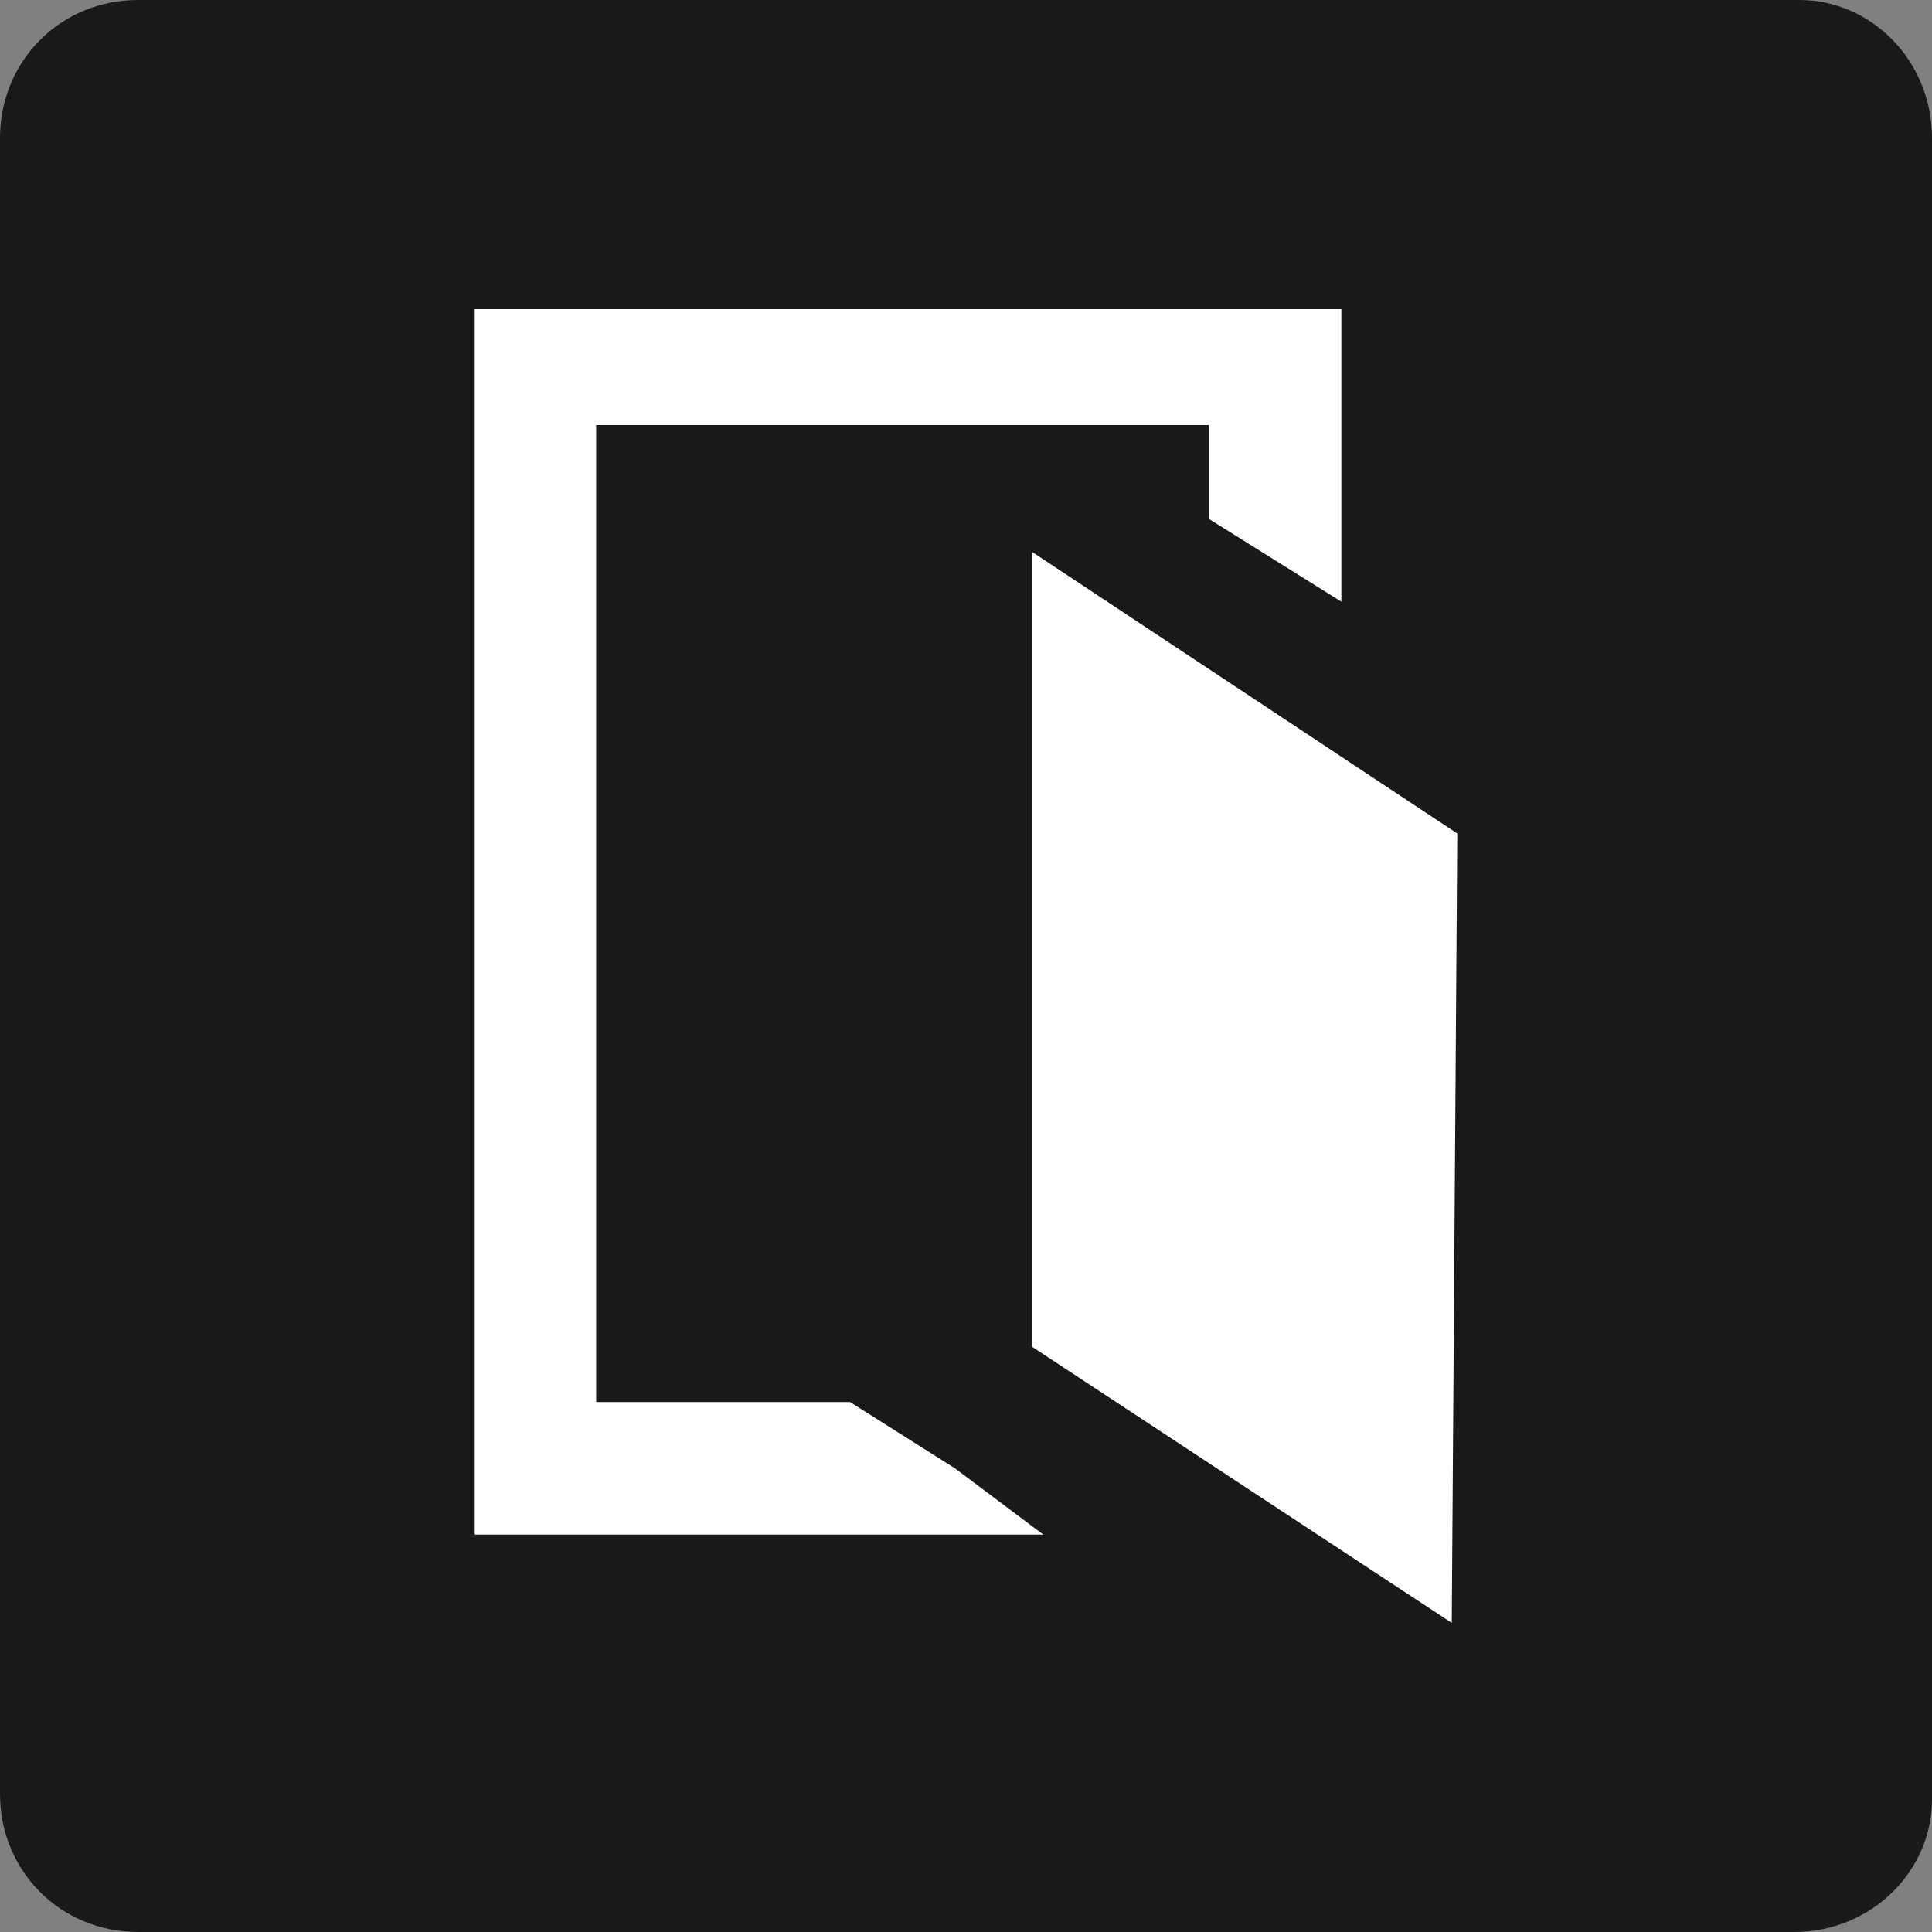
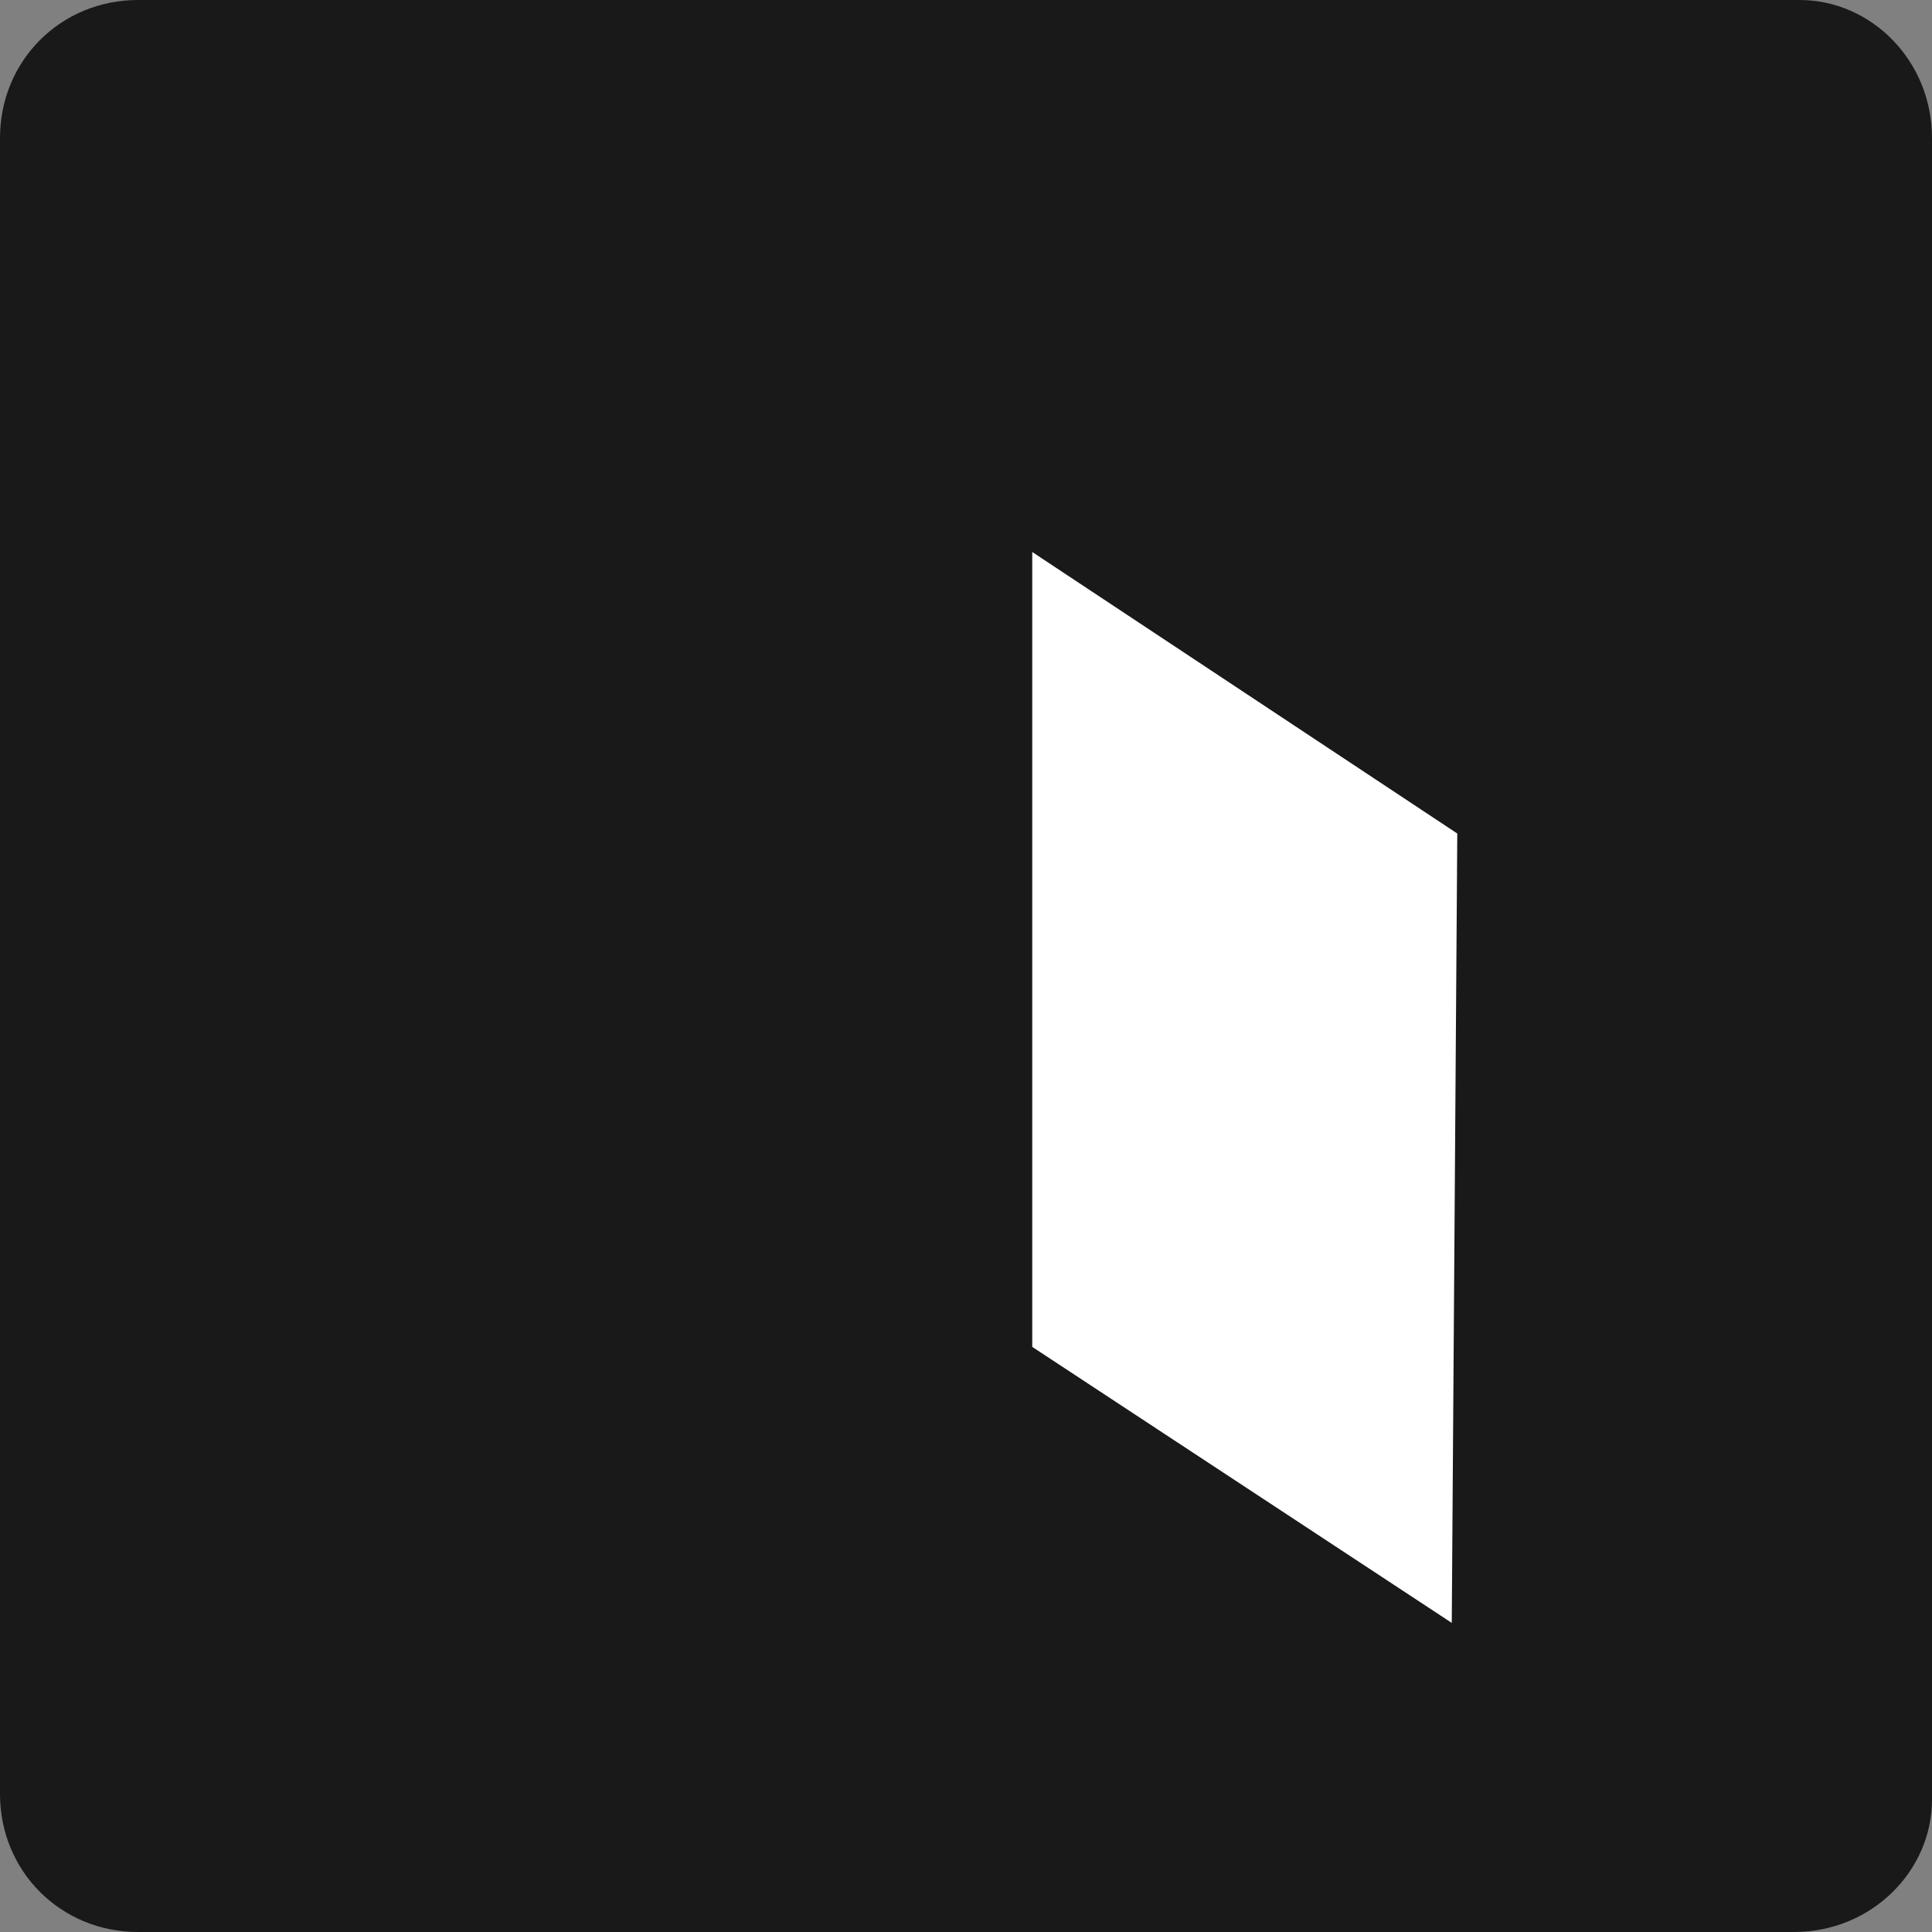
<svg xmlns="http://www.w3.org/2000/svg" version="1.1" id="圖層_1" x="0px" y="0px" viewBox="0 0 35 35" style="enable-background:new 0 0 35 35;" xml:space="preserve">
  <rect x="0" y="0" width="35" height="35" fill="#808080" stroke="none" />
  <style type="text/css">
	.st0{fill:#191919;}
	.st1{fill:#FFFFFF;}
</style>
  <path class="st0" d="M32.5,35H2.5C1.1,35,0,33.9,0,32.5V2.5C0,1.1,1.1,0,2.5,0h30.1C33.9,0,35,1.1,35,2.5v30.1  C35,33.9,33.9,35,32.5,35z" />
  <g>
    <path class="st1" d="M26.3,29.4l-7.6-5V10l7.7,5.1L26.3,29.4L26.3,29.4L26.3,29.4z" />
-     <path class="st1" d="M17.3,26.6l-1.9-1.2h-4.6V7.7h11.1v1.7l2.4,1.5V5.6H8.6v22.2h10.3L17.3,26.6z" />
  </g>
</svg>